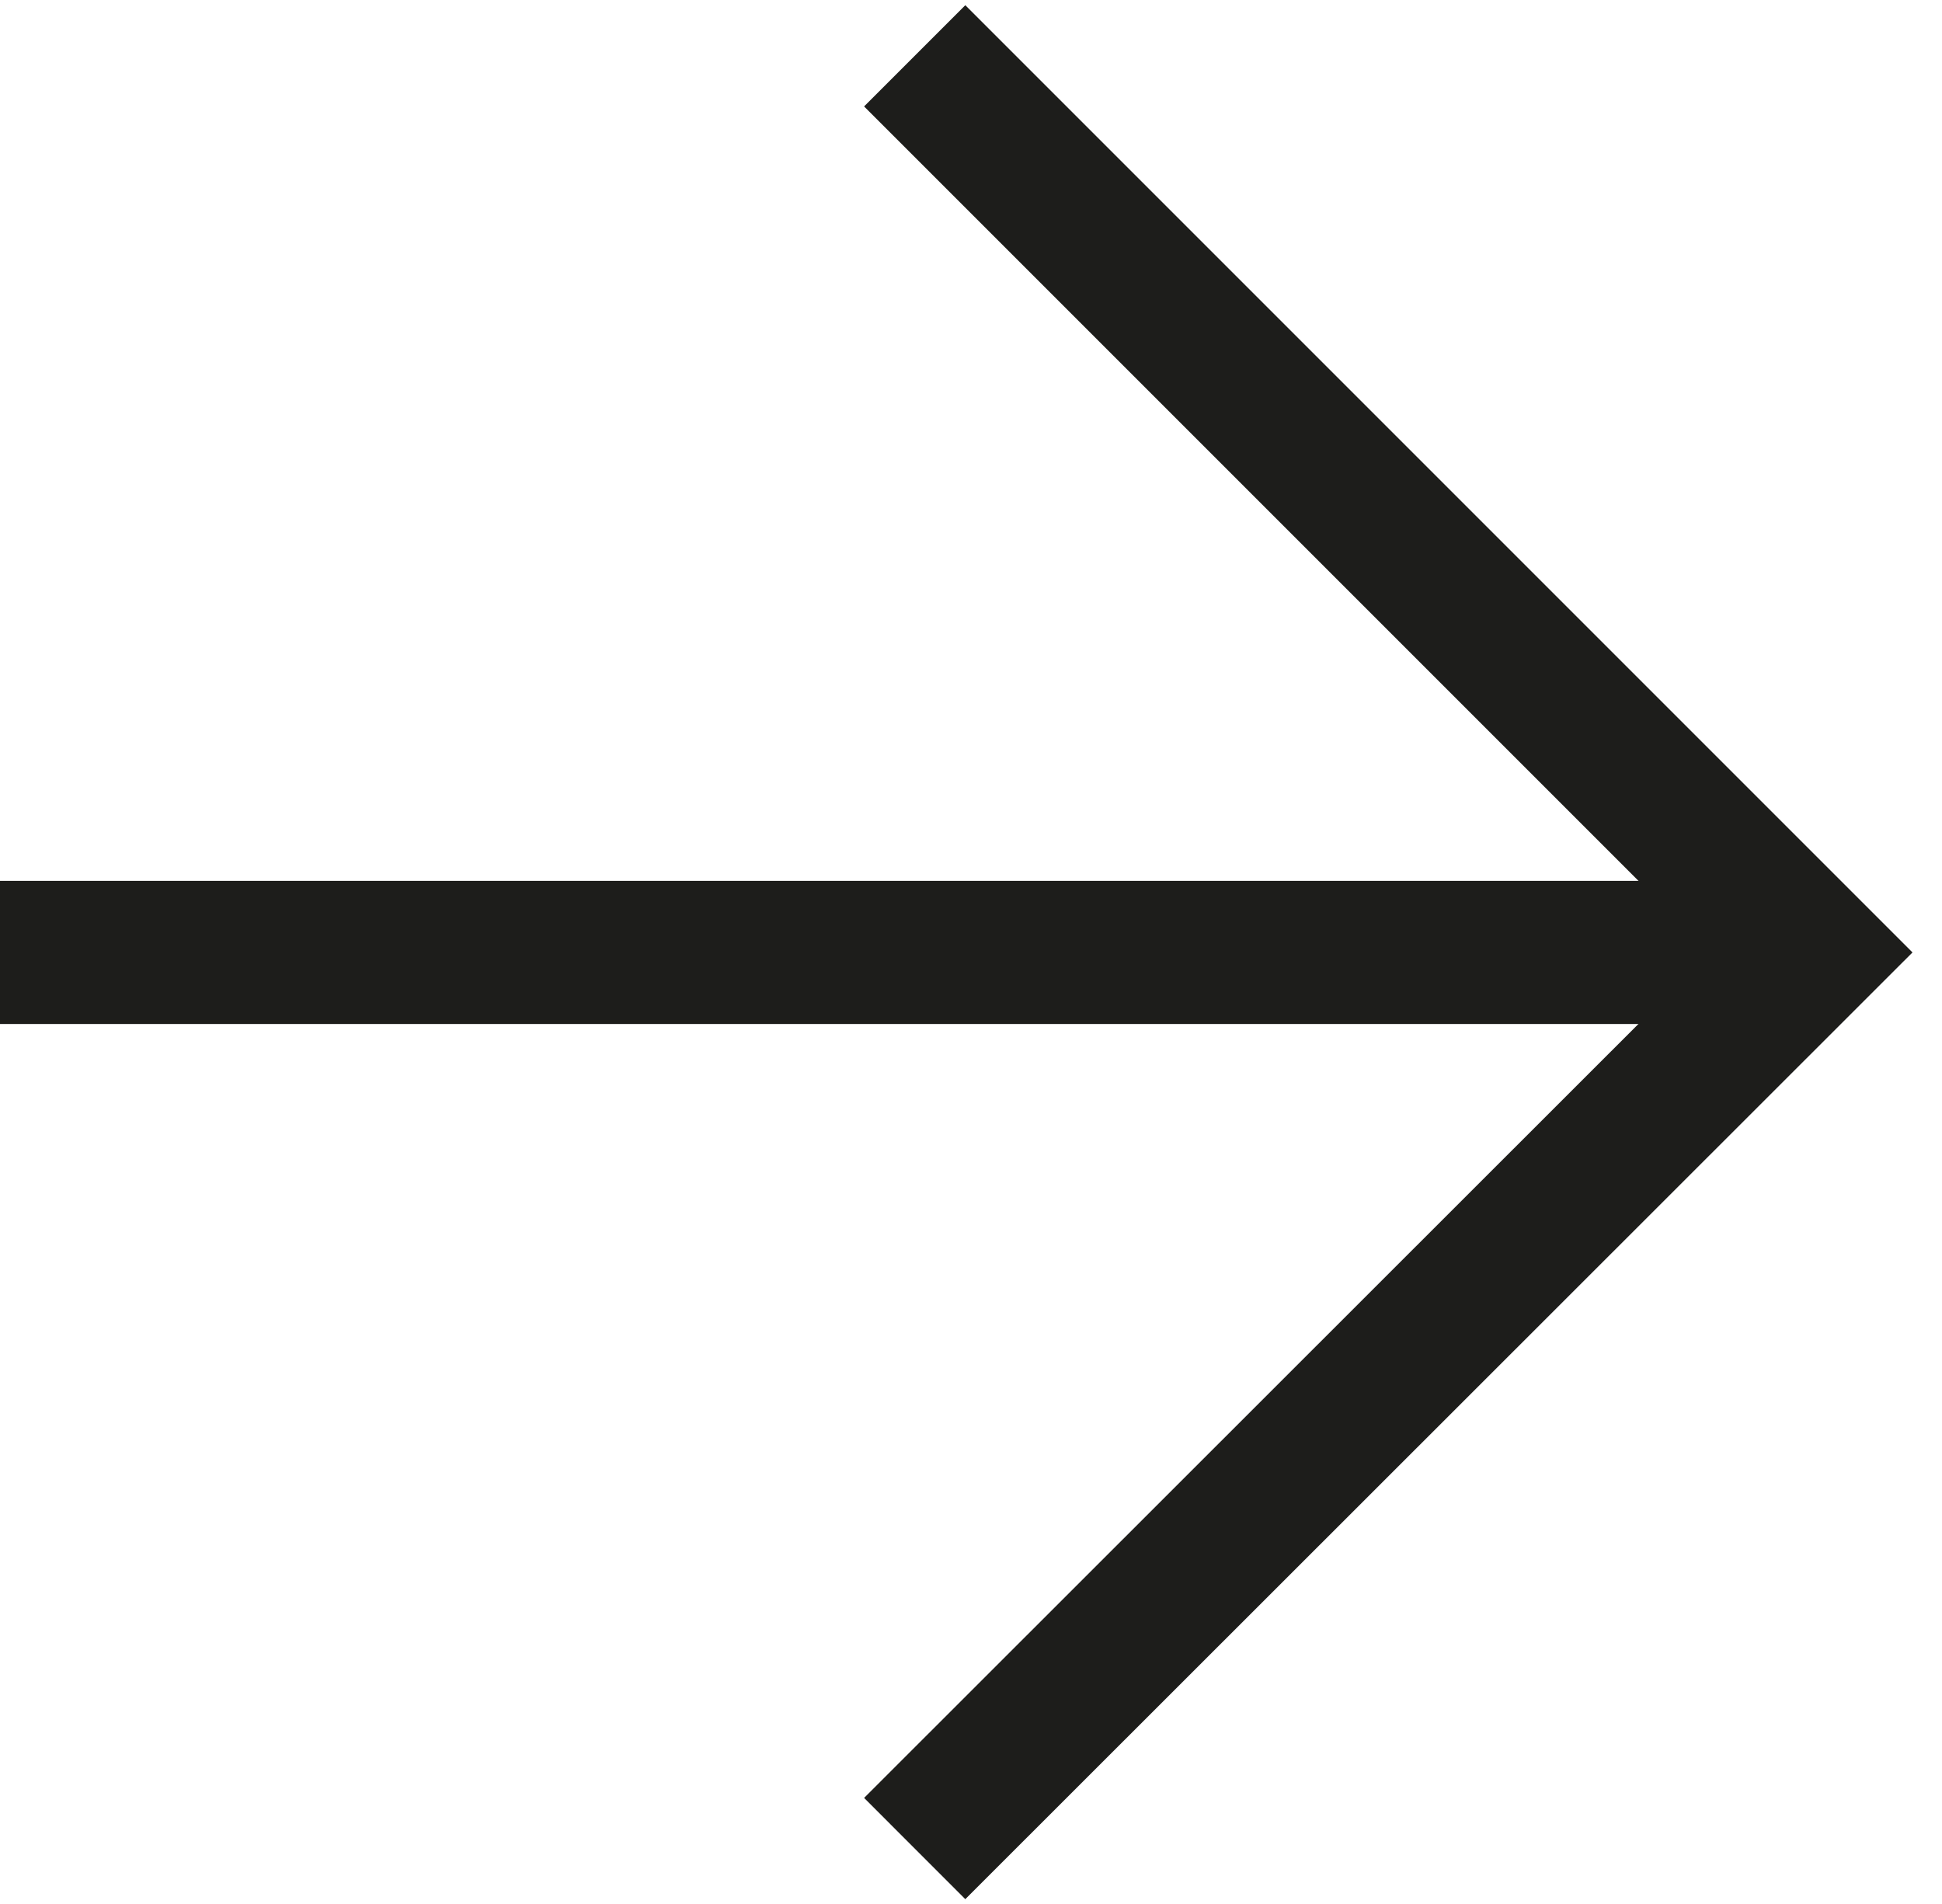
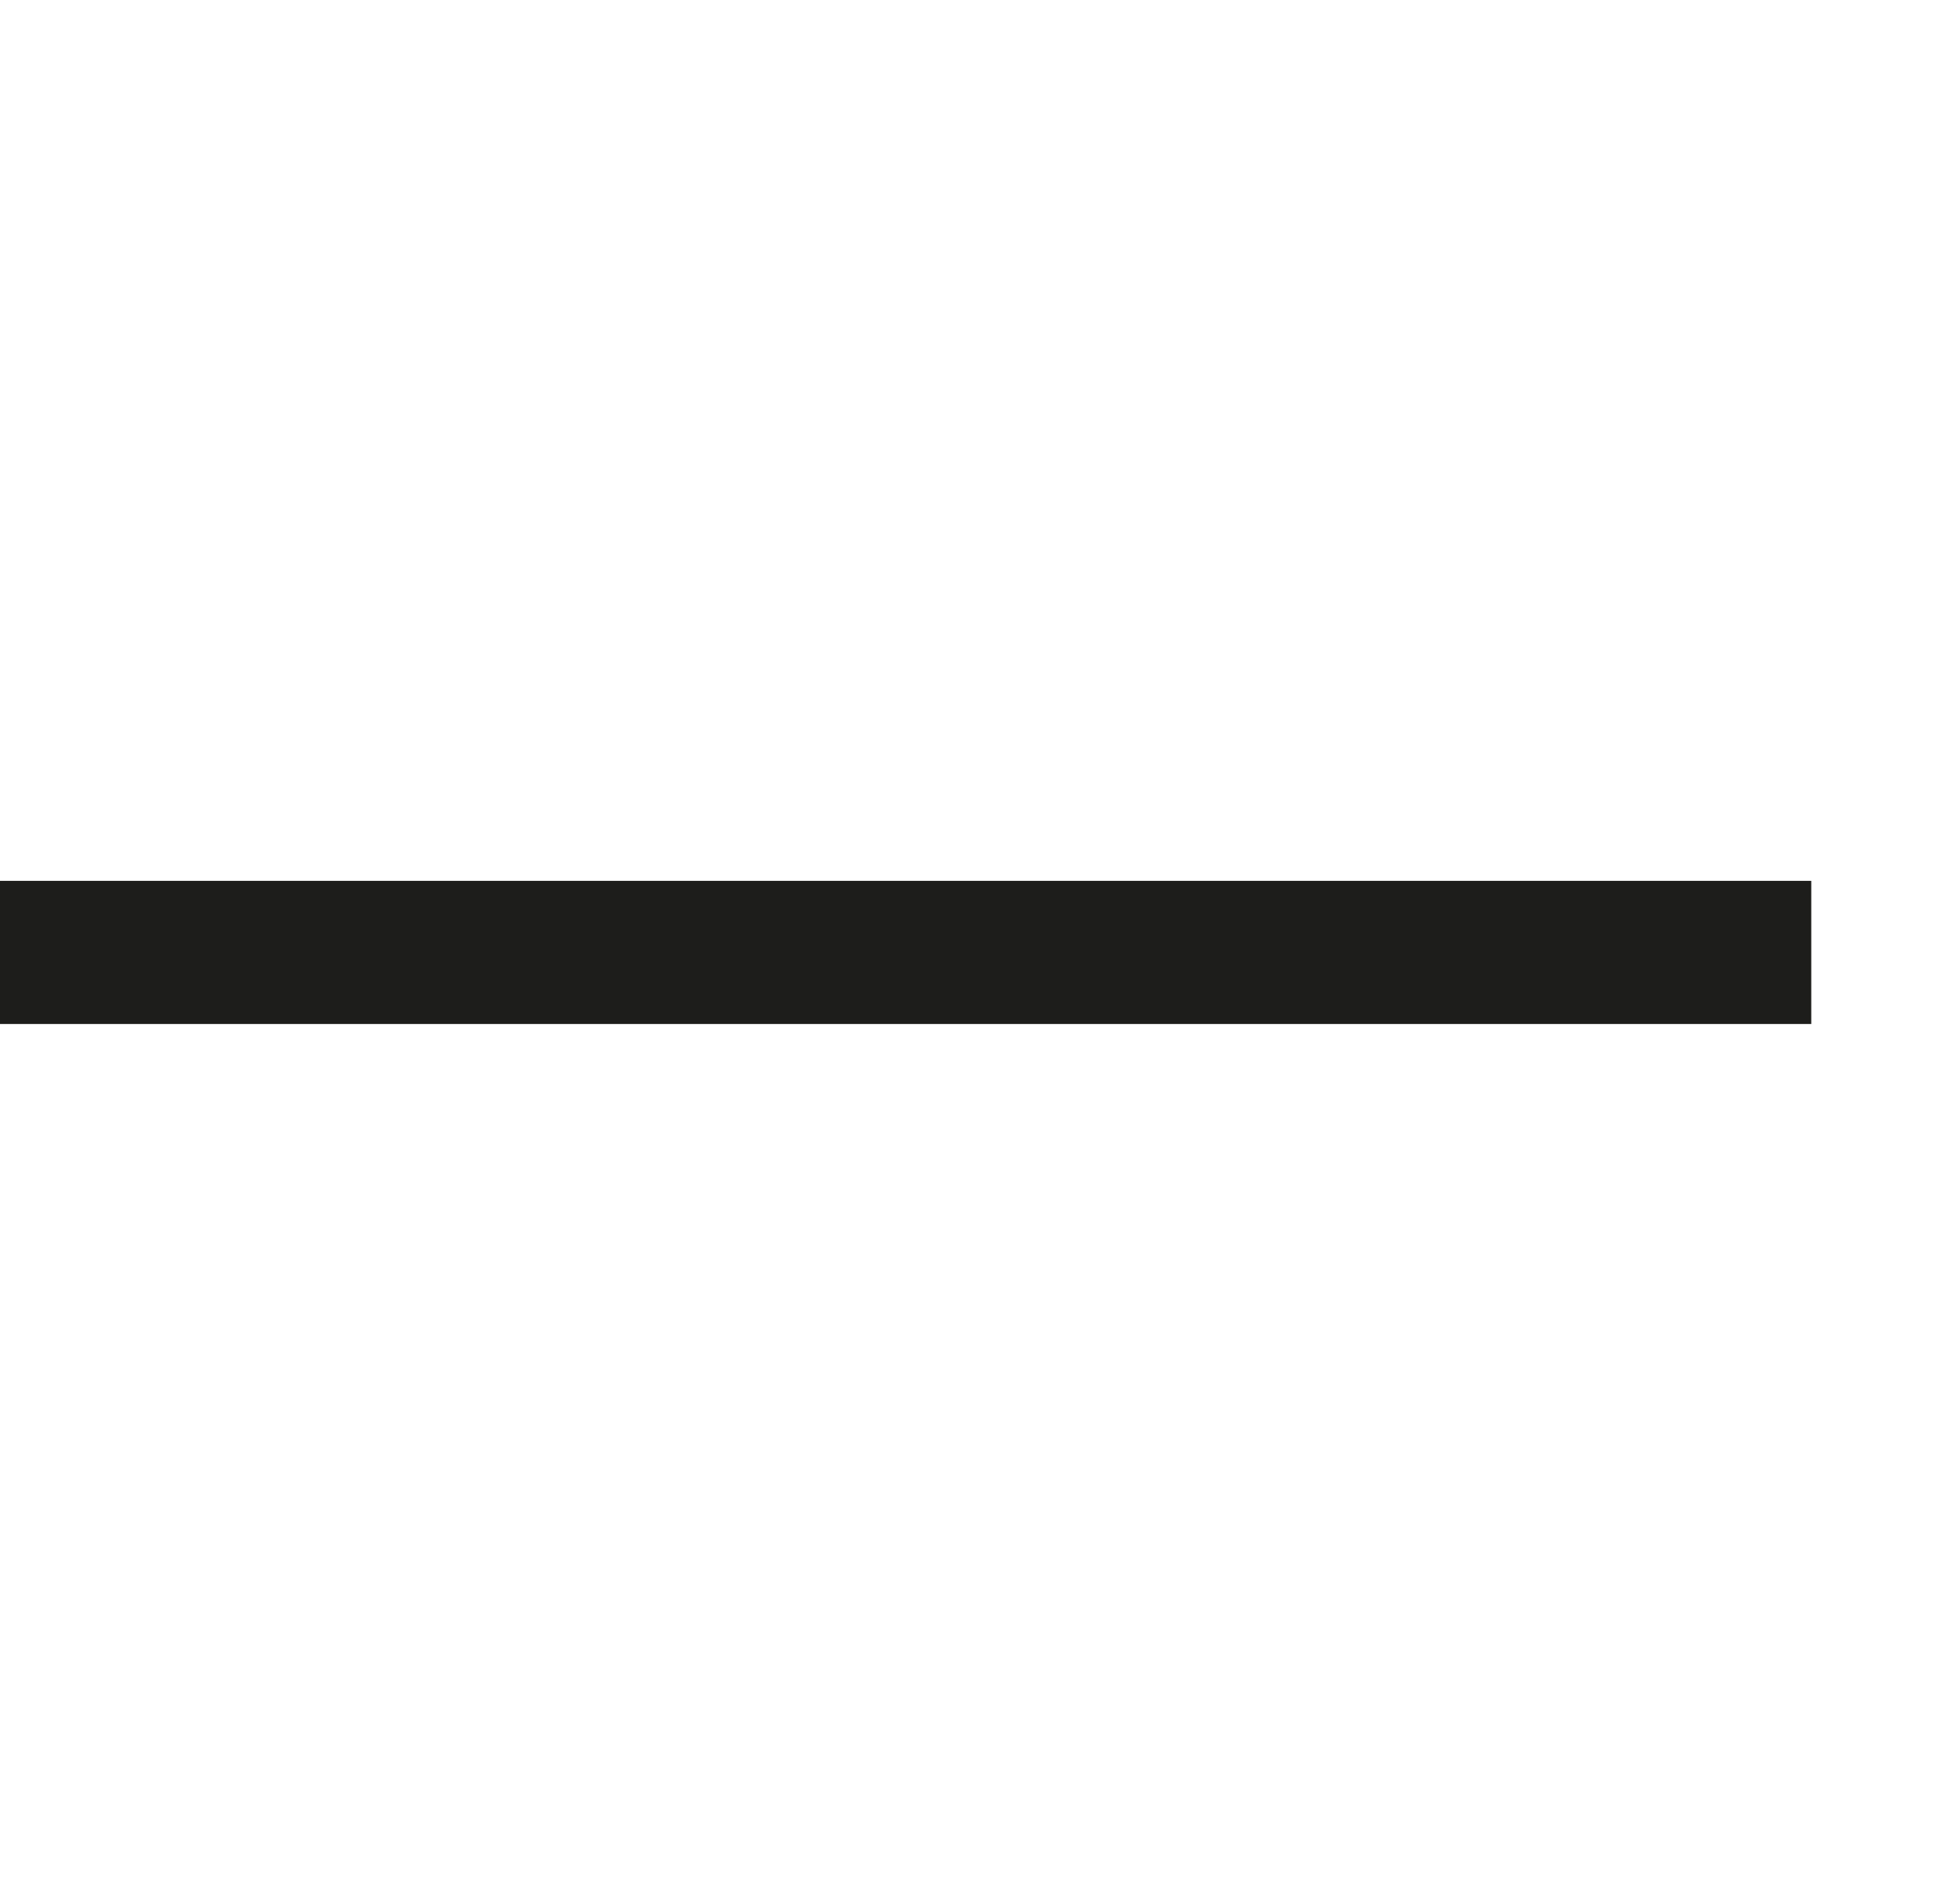
<svg xmlns="http://www.w3.org/2000/svg" viewBox="0 0 40.7 39.91">
  <defs>
    <style>.cls-1{fill:none;stroke:#1d1d1b;stroke-miterlimit:10;stroke-width:3px;}</style>
  </defs>
  <g id="Слой_1" data-name="Слой 1">
    <line class="cls-1" y1="19.96" x2="37.96" y2="19.96" />
-     <polyline class="cls-1" points="19.17 1.17 37.96 19.96 19.17 38.74" />
  </g>
</svg>